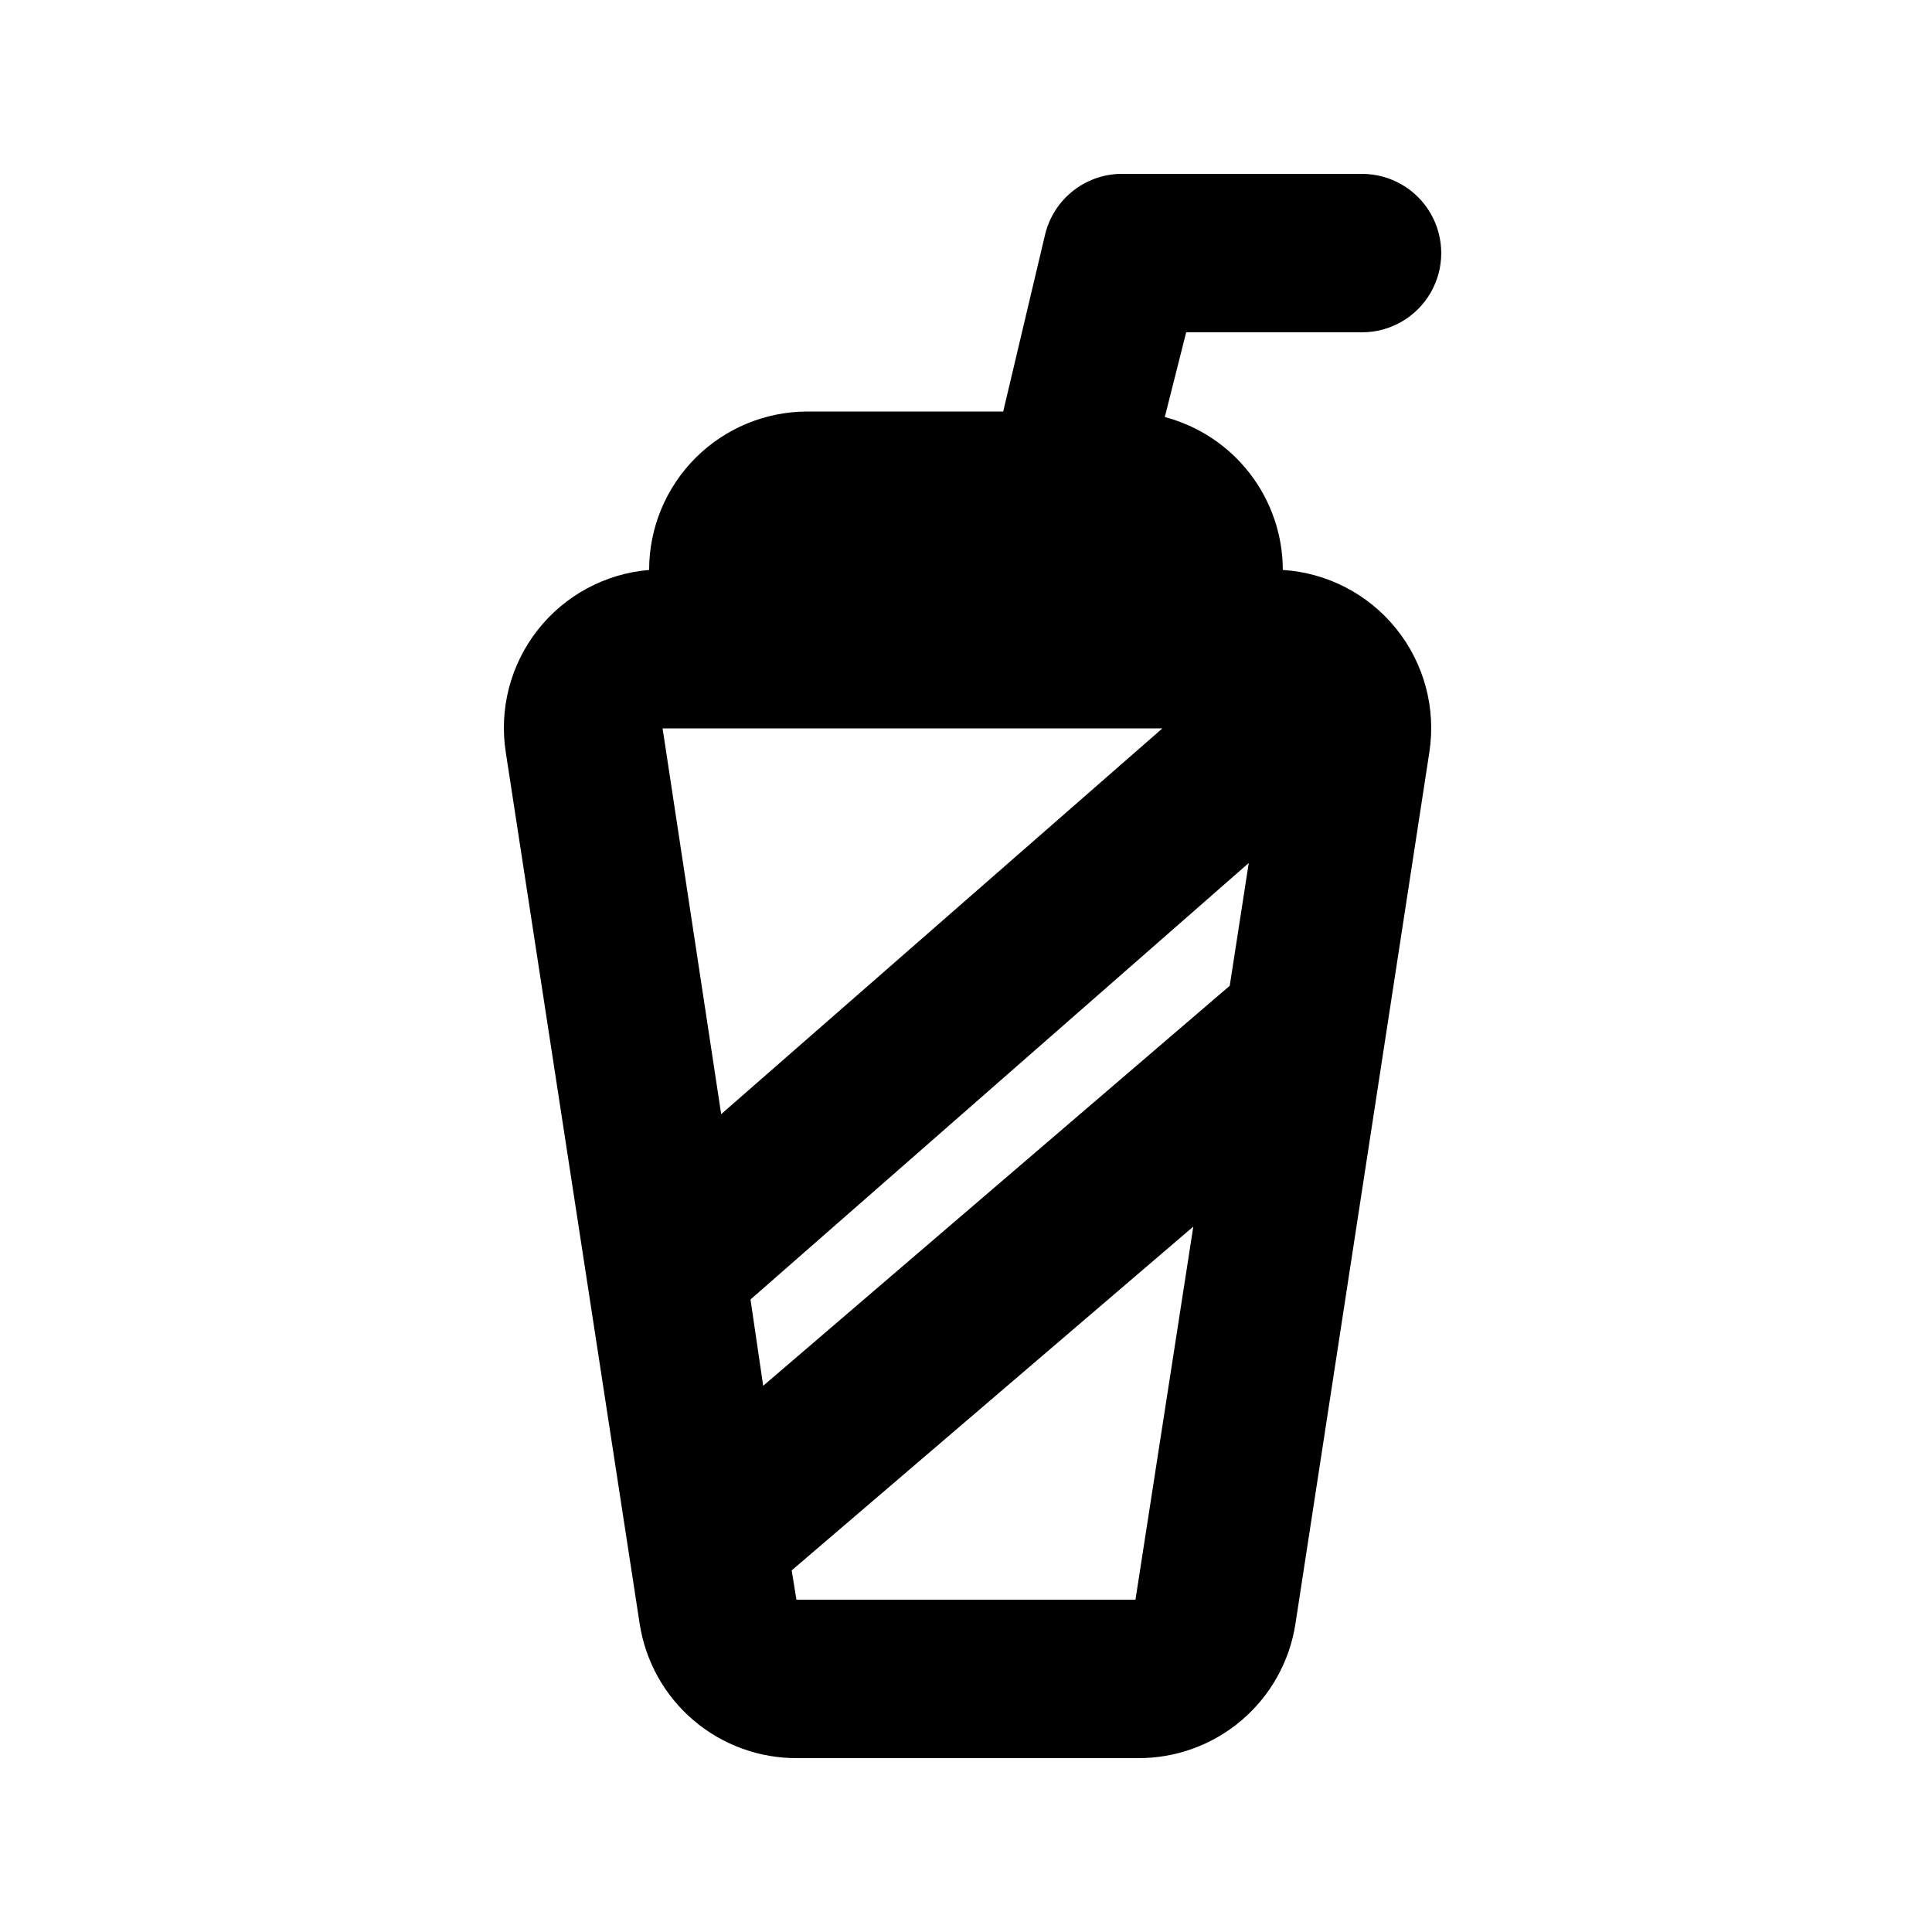
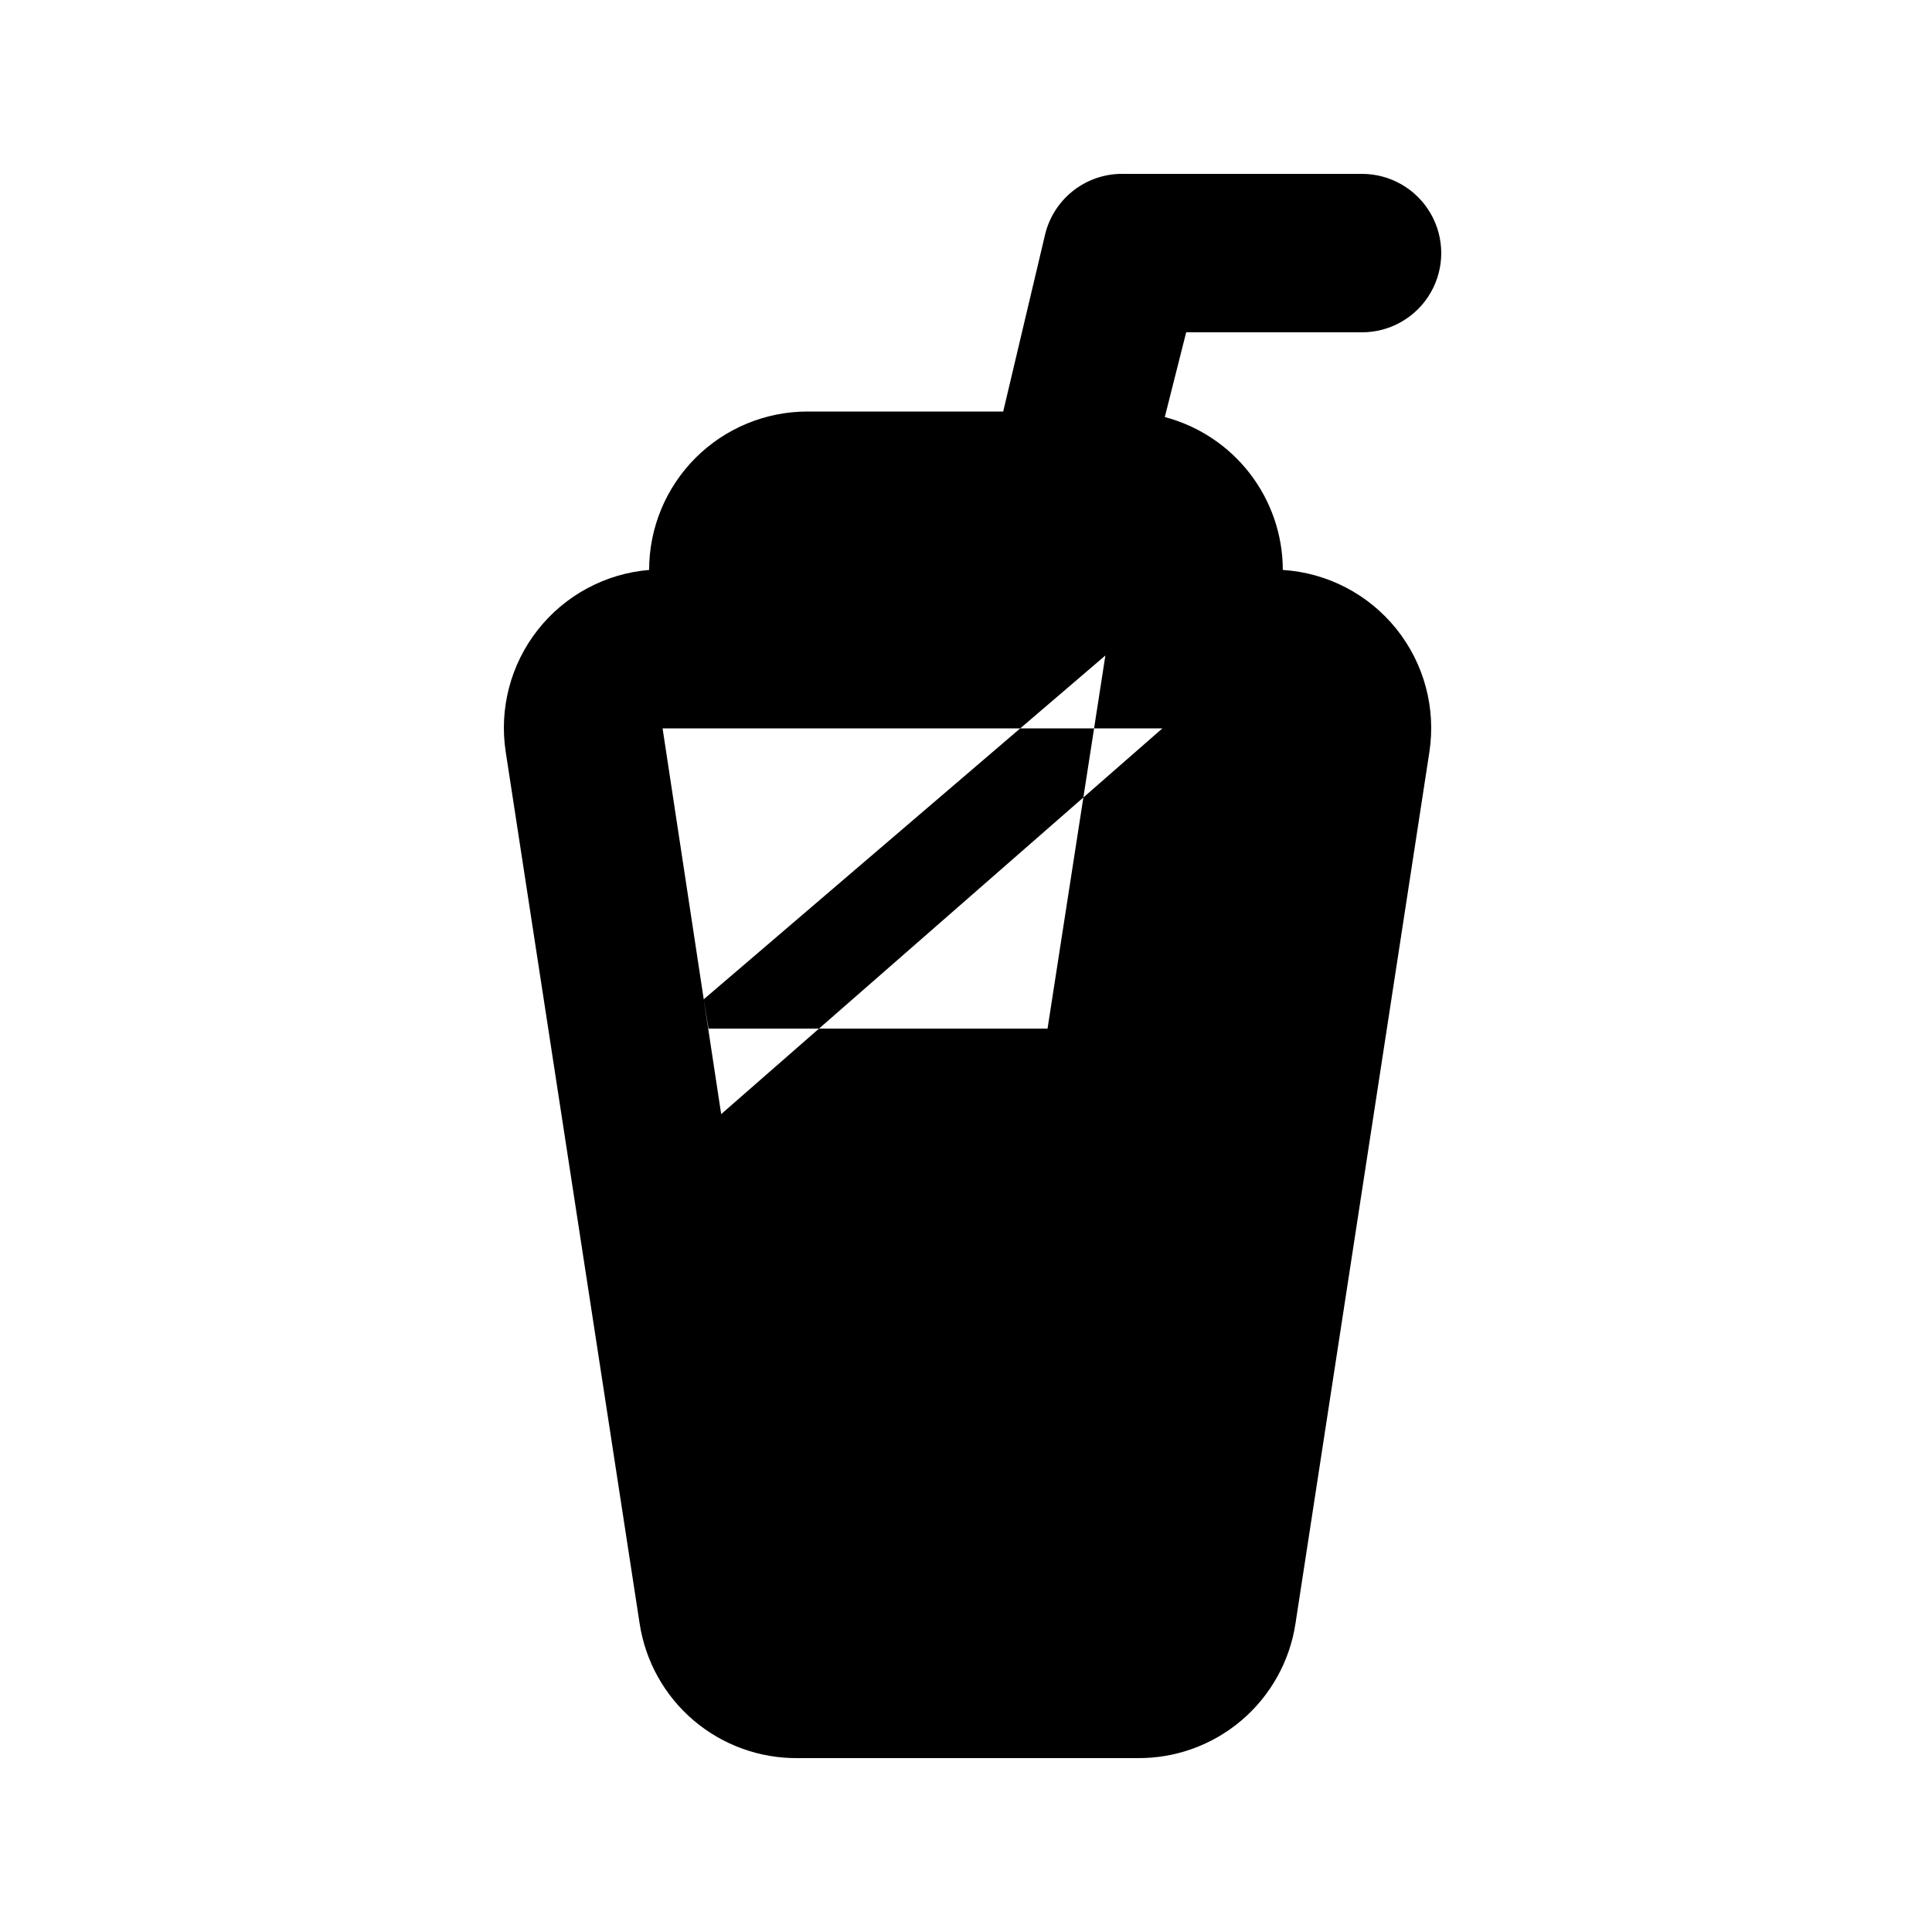
<svg xmlns="http://www.w3.org/2000/svg" fill="#000000" width="800px" height="800px" version="1.1" viewBox="144 144 512 512">
-   <path d="m483.96 295.04c-0.016-9.258-3.094-18.25-8.75-25.574-5.656-7.328-13.574-12.582-22.527-14.941l5.668-22.461h46.602c7.5 0 14.43-4 18.18-10.496s3.75-14.496 0-20.992c-3.75-6.496-10.68-10.496-18.18-10.496h-62.973c-4.797-0.141-9.496 1.367-13.316 4.269-3.816 2.902-6.527 7.027-7.676 11.684l-11.129 47.023h-51.848c-11.137 0-21.816 4.422-29.688 12.297-7.875 7.871-12.297 18.551-12.297 29.688-11.613 0.969-22.297 6.719-29.504 15.875-7.203 9.156-10.281 20.895-8.492 32.406l35.477 230.91c1.52 10.008 6.602 19.137 14.316 25.691 7.719 6.559 17.543 10.109 27.668 9.992h89.848-0.004c10.125 0.117 19.953-3.434 27.668-9.992 7.715-6.555 12.801-15.684 14.316-25.691l35.477-230.91c1.793-11.648-1.395-23.512-8.781-32.695s-18.293-14.84-30.055-15.586zm-164.37 41.984h132.46l-116.93 102.23zm23.301 151.35 132.04-115.67-5.039 32.539-123.64 106.01zm102.02 79.559h-89.848l-1.258-7.766 106.43-91.105z" />
+   <path d="m483.96 295.04c-0.016-9.258-3.094-18.25-8.75-25.574-5.656-7.328-13.574-12.582-22.527-14.941l5.668-22.461h46.602c7.5 0 14.43-4 18.18-10.496s3.75-14.496 0-20.992c-3.75-6.496-10.68-10.496-18.18-10.496h-62.973c-4.797-0.141-9.496 1.367-13.316 4.269-3.816 2.902-6.527 7.027-7.676 11.684l-11.129 47.023h-51.848c-11.137 0-21.816 4.422-29.688 12.297-7.875 7.871-12.297 18.551-12.297 29.688-11.613 0.969-22.297 6.719-29.504 15.875-7.203 9.156-10.281 20.895-8.492 32.406l35.477 230.91c1.52 10.008 6.602 19.137 14.316 25.691 7.719 6.559 17.543 10.109 27.668 9.992h89.848-0.004c10.125 0.117 19.953-3.434 27.668-9.992 7.715-6.555 12.801-15.684 14.316-25.691l35.477-230.91c1.793-11.648-1.395-23.512-8.781-32.695s-18.293-14.84-30.055-15.586zm-164.37 41.984h132.46l-116.93 102.23zzm102.02 79.559h-89.848l-1.258-7.766 106.43-91.105z" />
</svg>